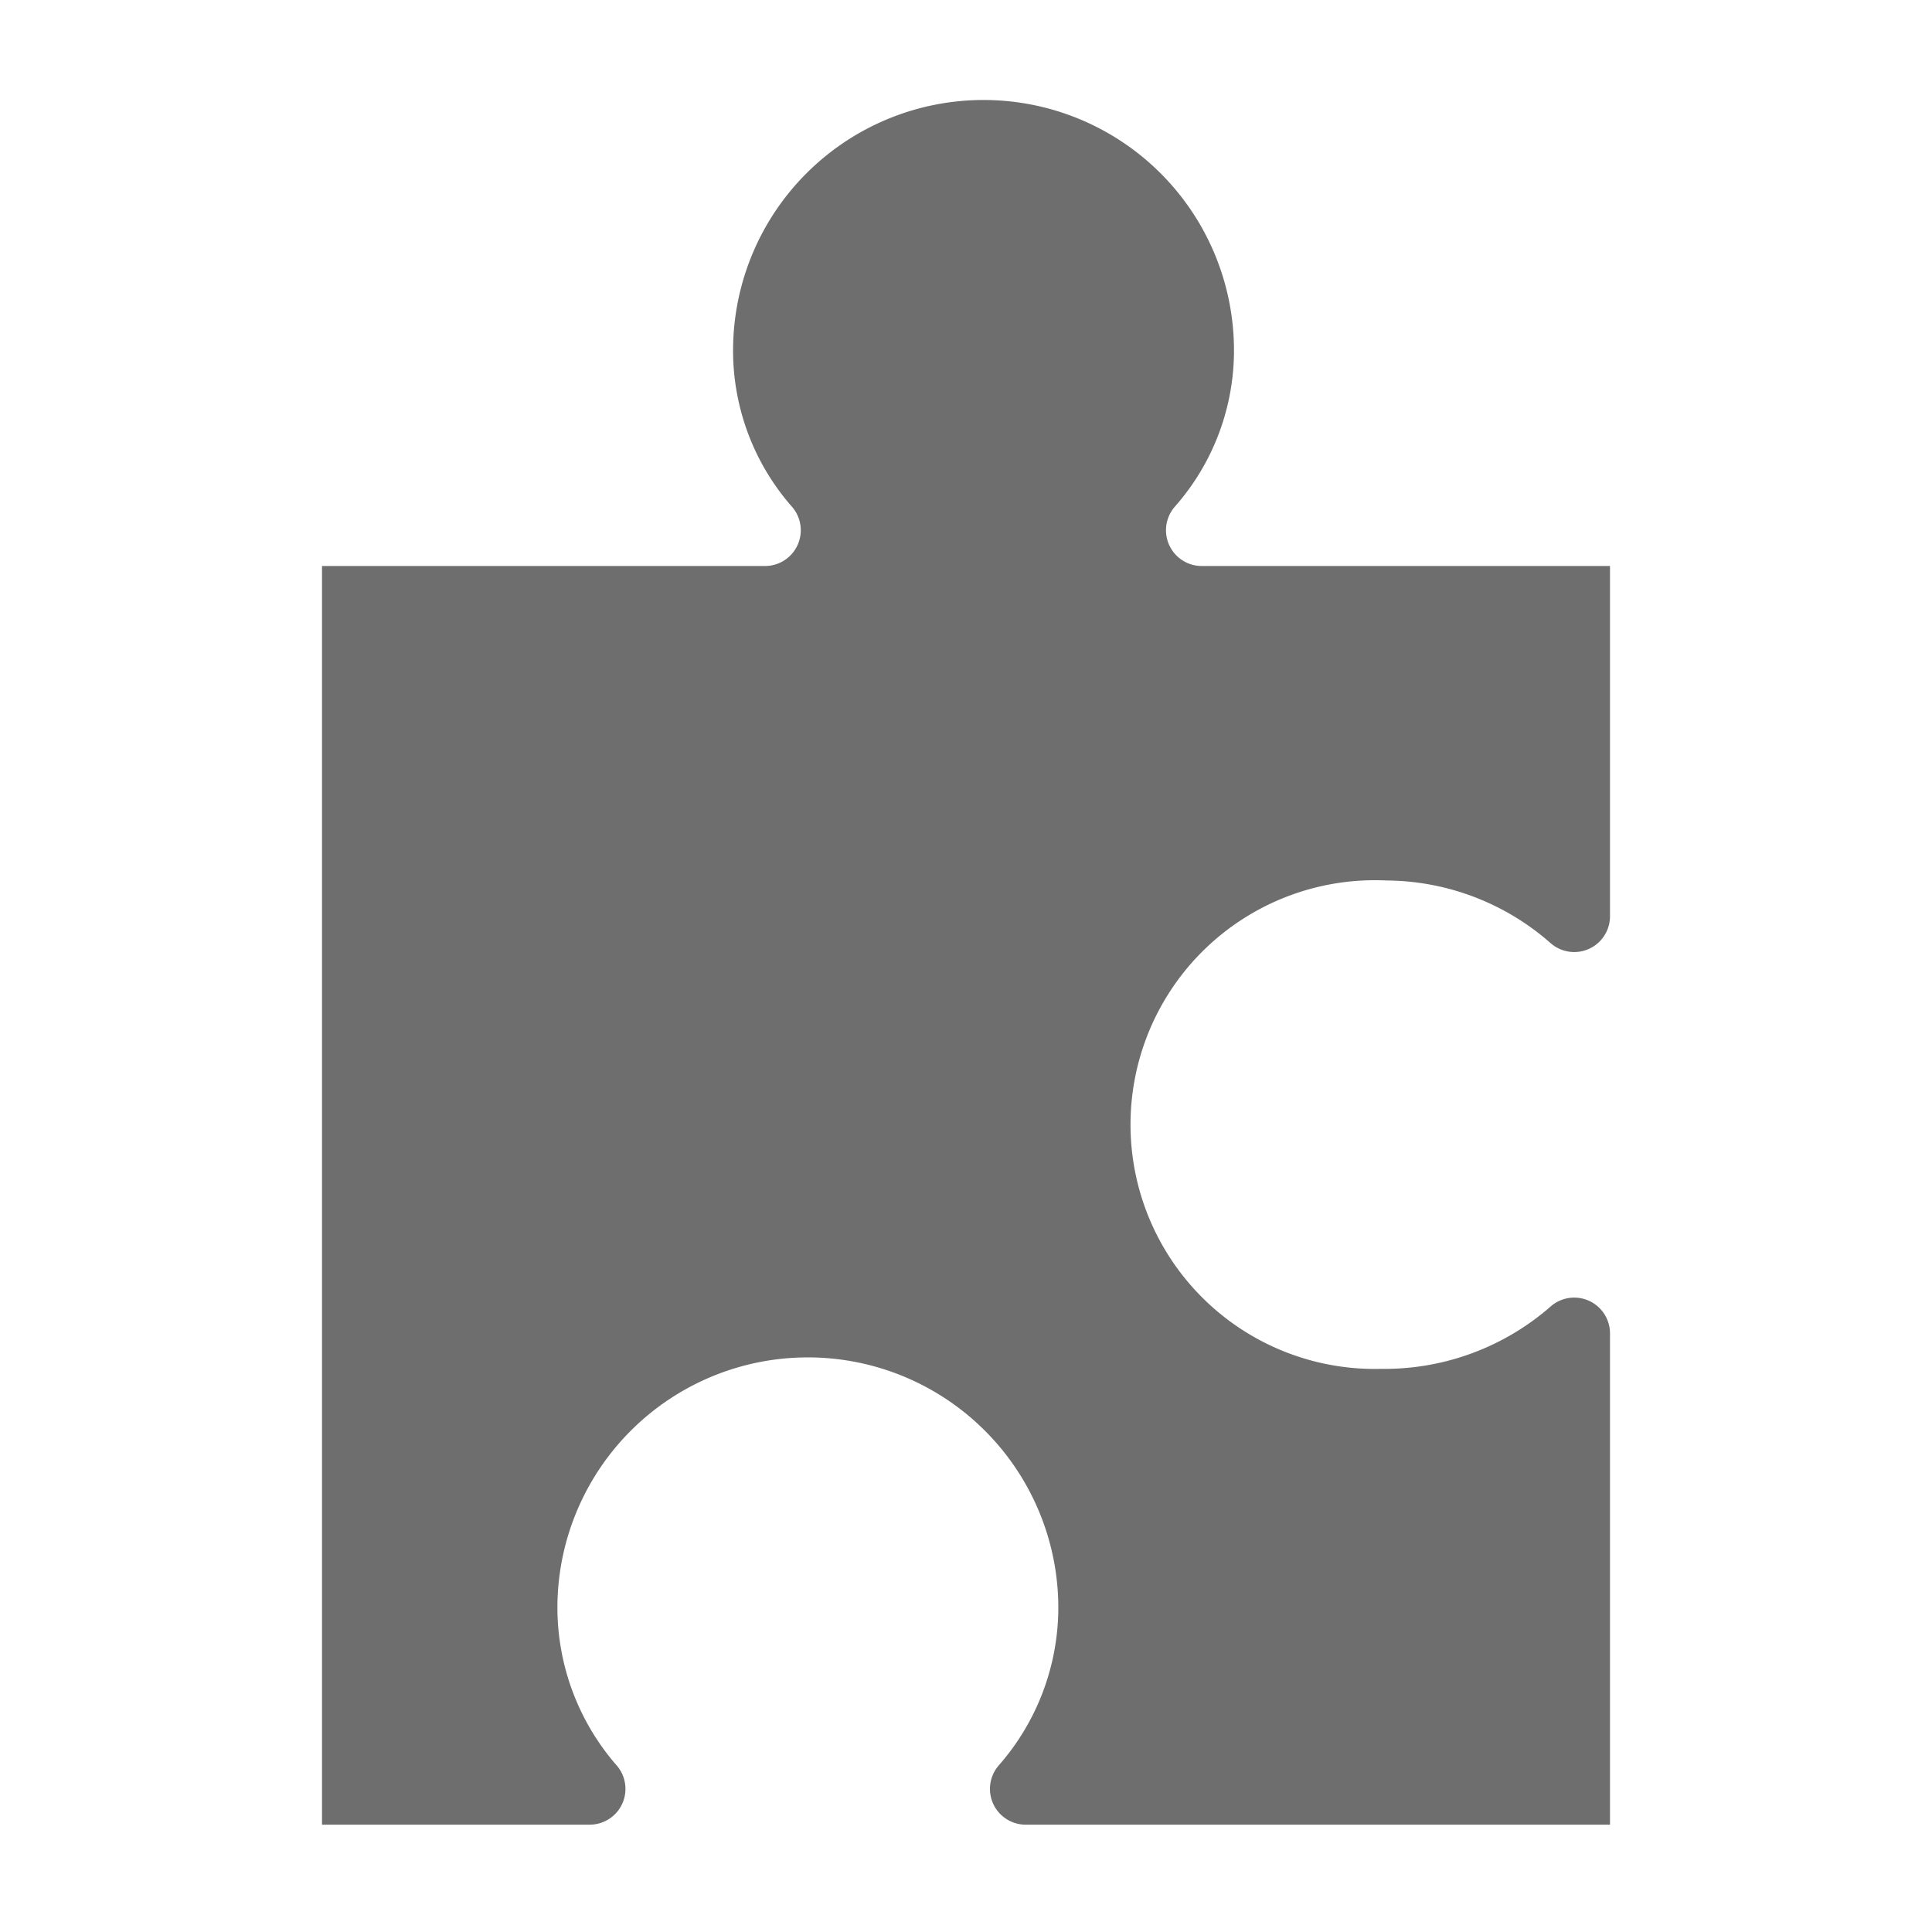
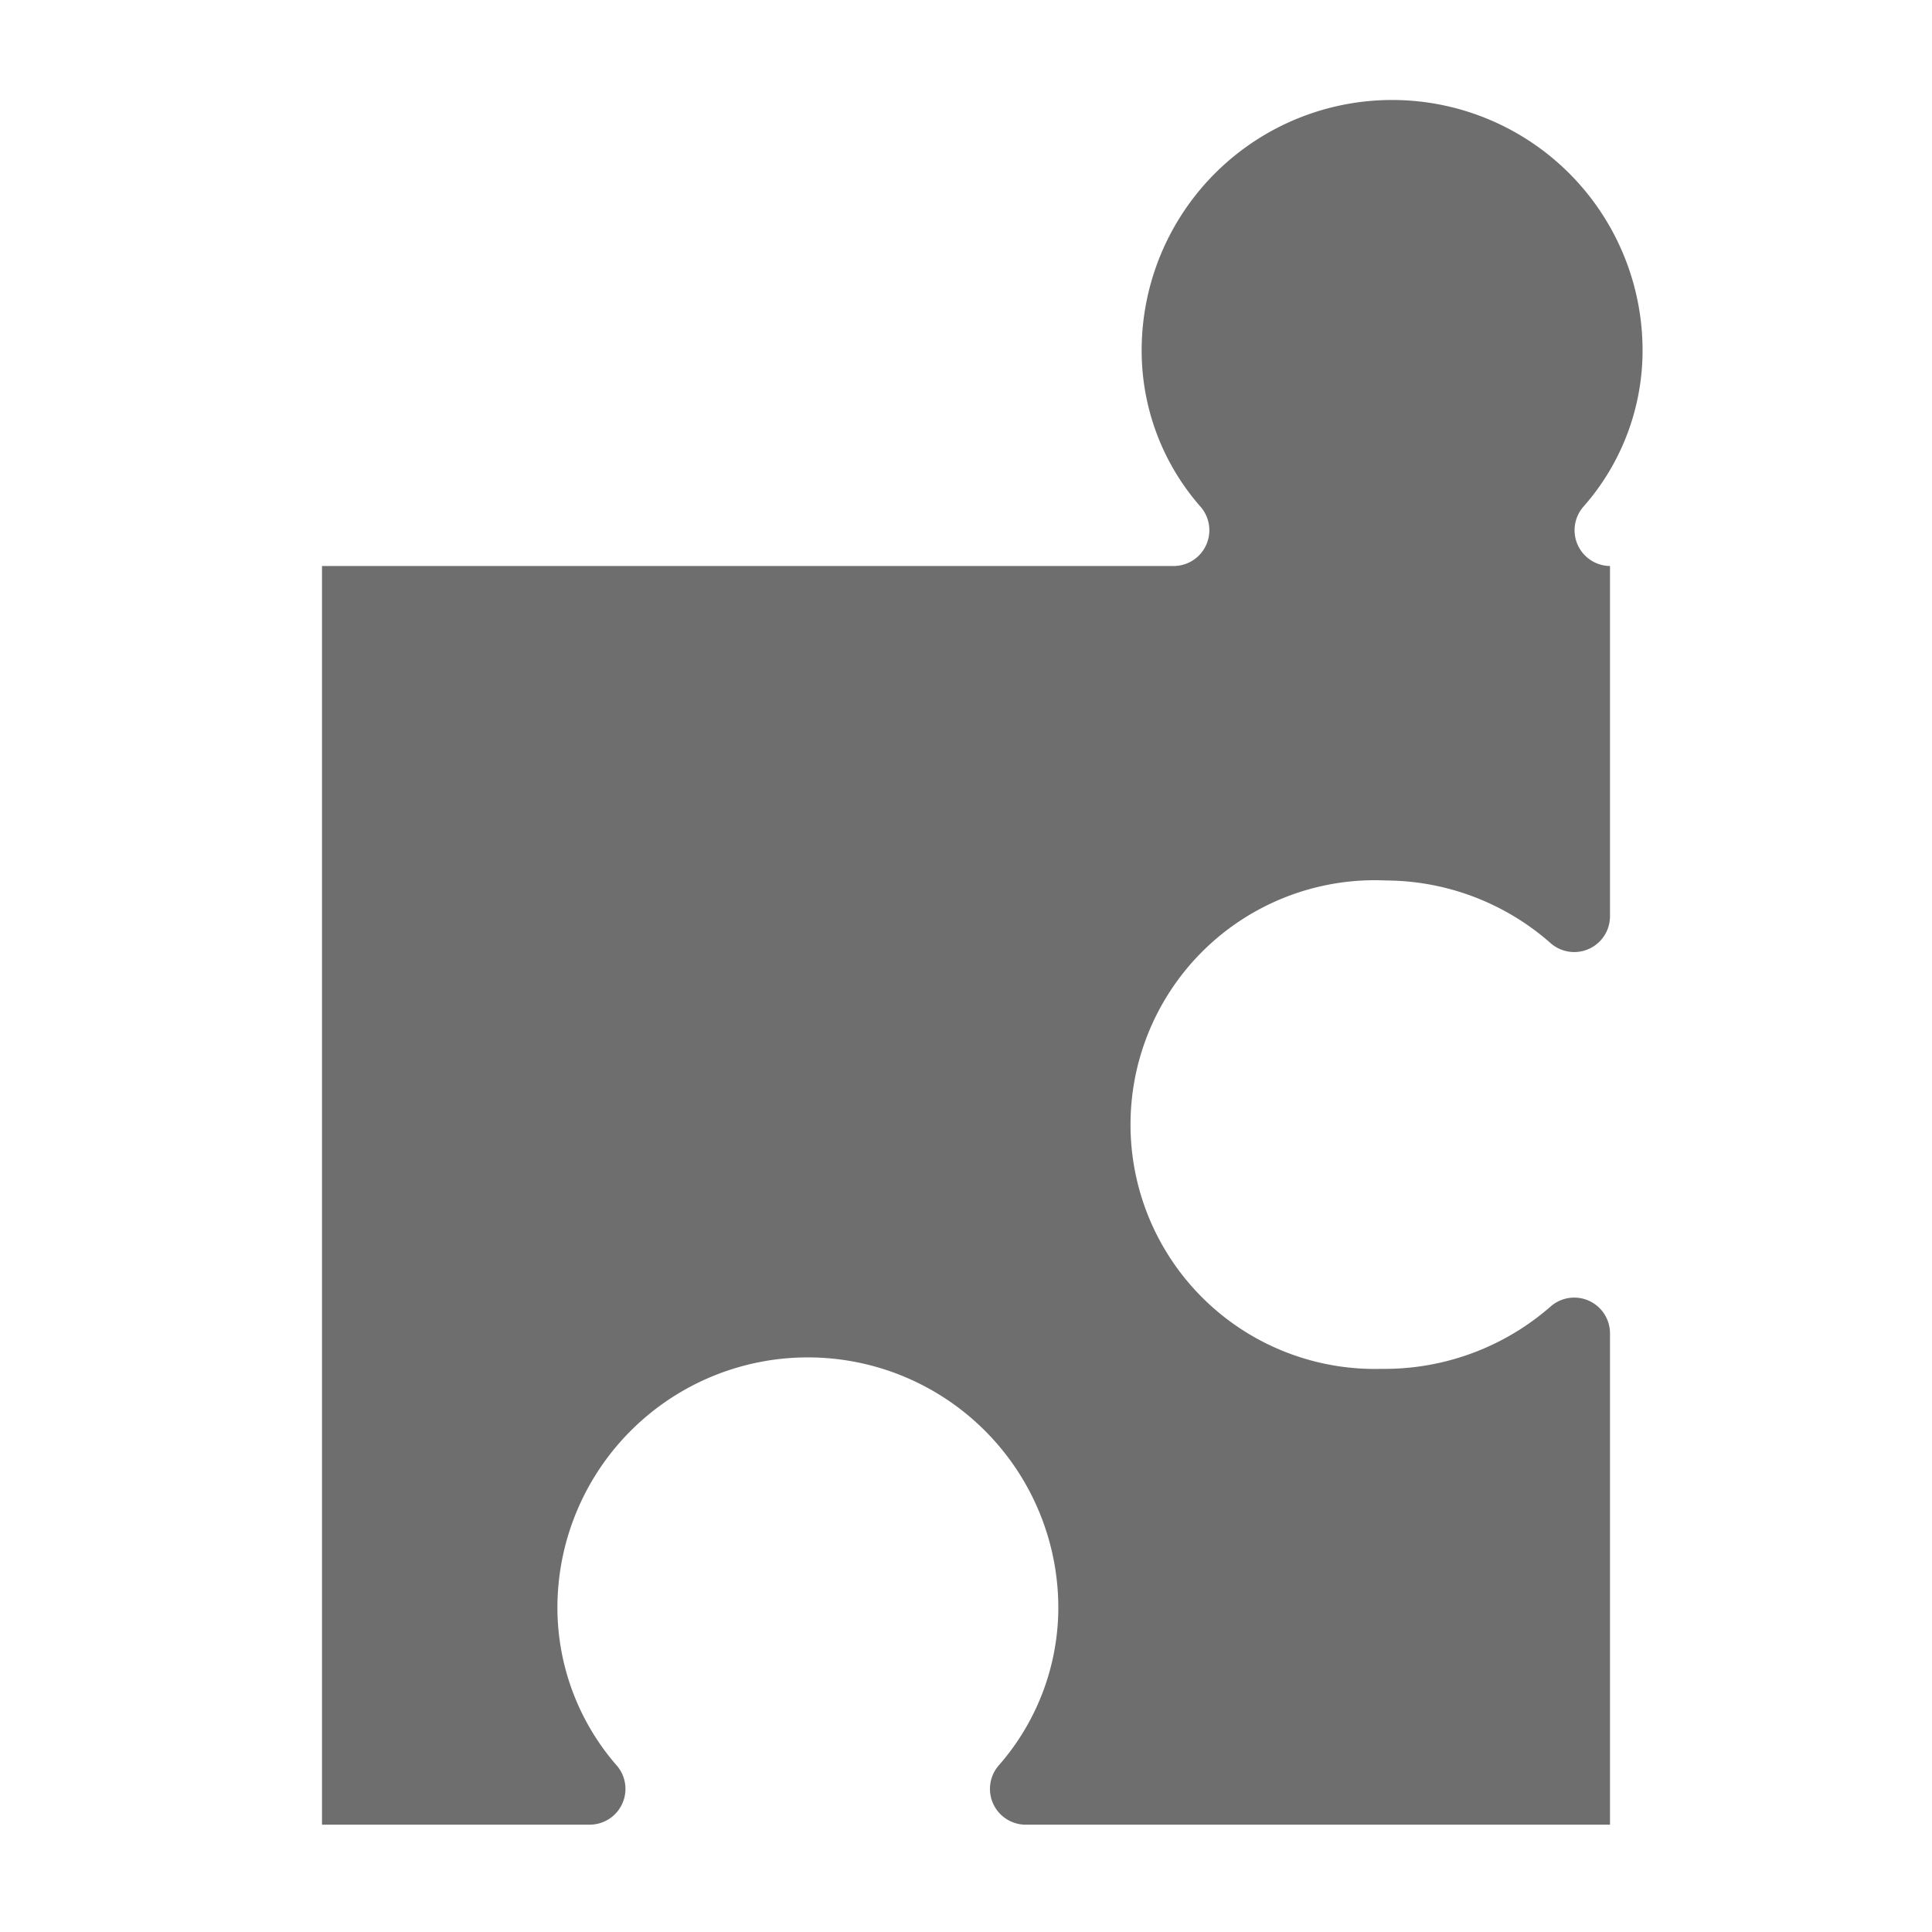
<svg xmlns="http://www.w3.org/2000/svg" width="16" height="16" viewBox="0 0 54 54">
-   <path d="M38.75 24.61a7 7 0 0 1 4.6 1.76 1 1 0 0 0 1.65-.75v-9.8H33.58a1 1 0 0 1-.75-1.65 6.6 6.6 0 0 0 1.66-4.31 7 7 0 0 0-14-.13 6.61 6.61 0 0 0 1.66 4.45 1 1 0 0 1-.75 1.64H9V51h7.49a1 1 0 0 0 .76-1.64 6.72 6.72 0 0 1-1.67-4.49 7 7 0 0 1 14 .14 6.7 6.7 0 0 1-1.67 4.34 1 1 0 0 0 .73 1.65H45V37.27a1 1 0 0 0-1.64-.77 7.05 7.05 0 0 1-4.75 1.76 6.83 6.83 0 1 1 .14-13.65Z" fill="#6e6e6e" />
+   <path d="M38.75 24.61a7 7 0 0 1 4.6 1.76 1 1 0 0 0 1.65-.75v-9.8a1 1 0 0 1-.75-1.65 6.6 6.6 0 0 0 1.66-4.31 7 7 0 0 0-14-.13 6.61 6.61 0 0 0 1.66 4.45 1 1 0 0 1-.75 1.64H9V51h7.49a1 1 0 0 0 .76-1.64 6.72 6.72 0 0 1-1.67-4.49 7 7 0 0 1 14 .14 6.7 6.7 0 0 1-1.67 4.34 1 1 0 0 0 .73 1.65H45V37.27a1 1 0 0 0-1.64-.77 7.05 7.05 0 0 1-4.75 1.76 6.83 6.83 0 1 1 .14-13.65Z" fill="#6e6e6e" />
</svg>